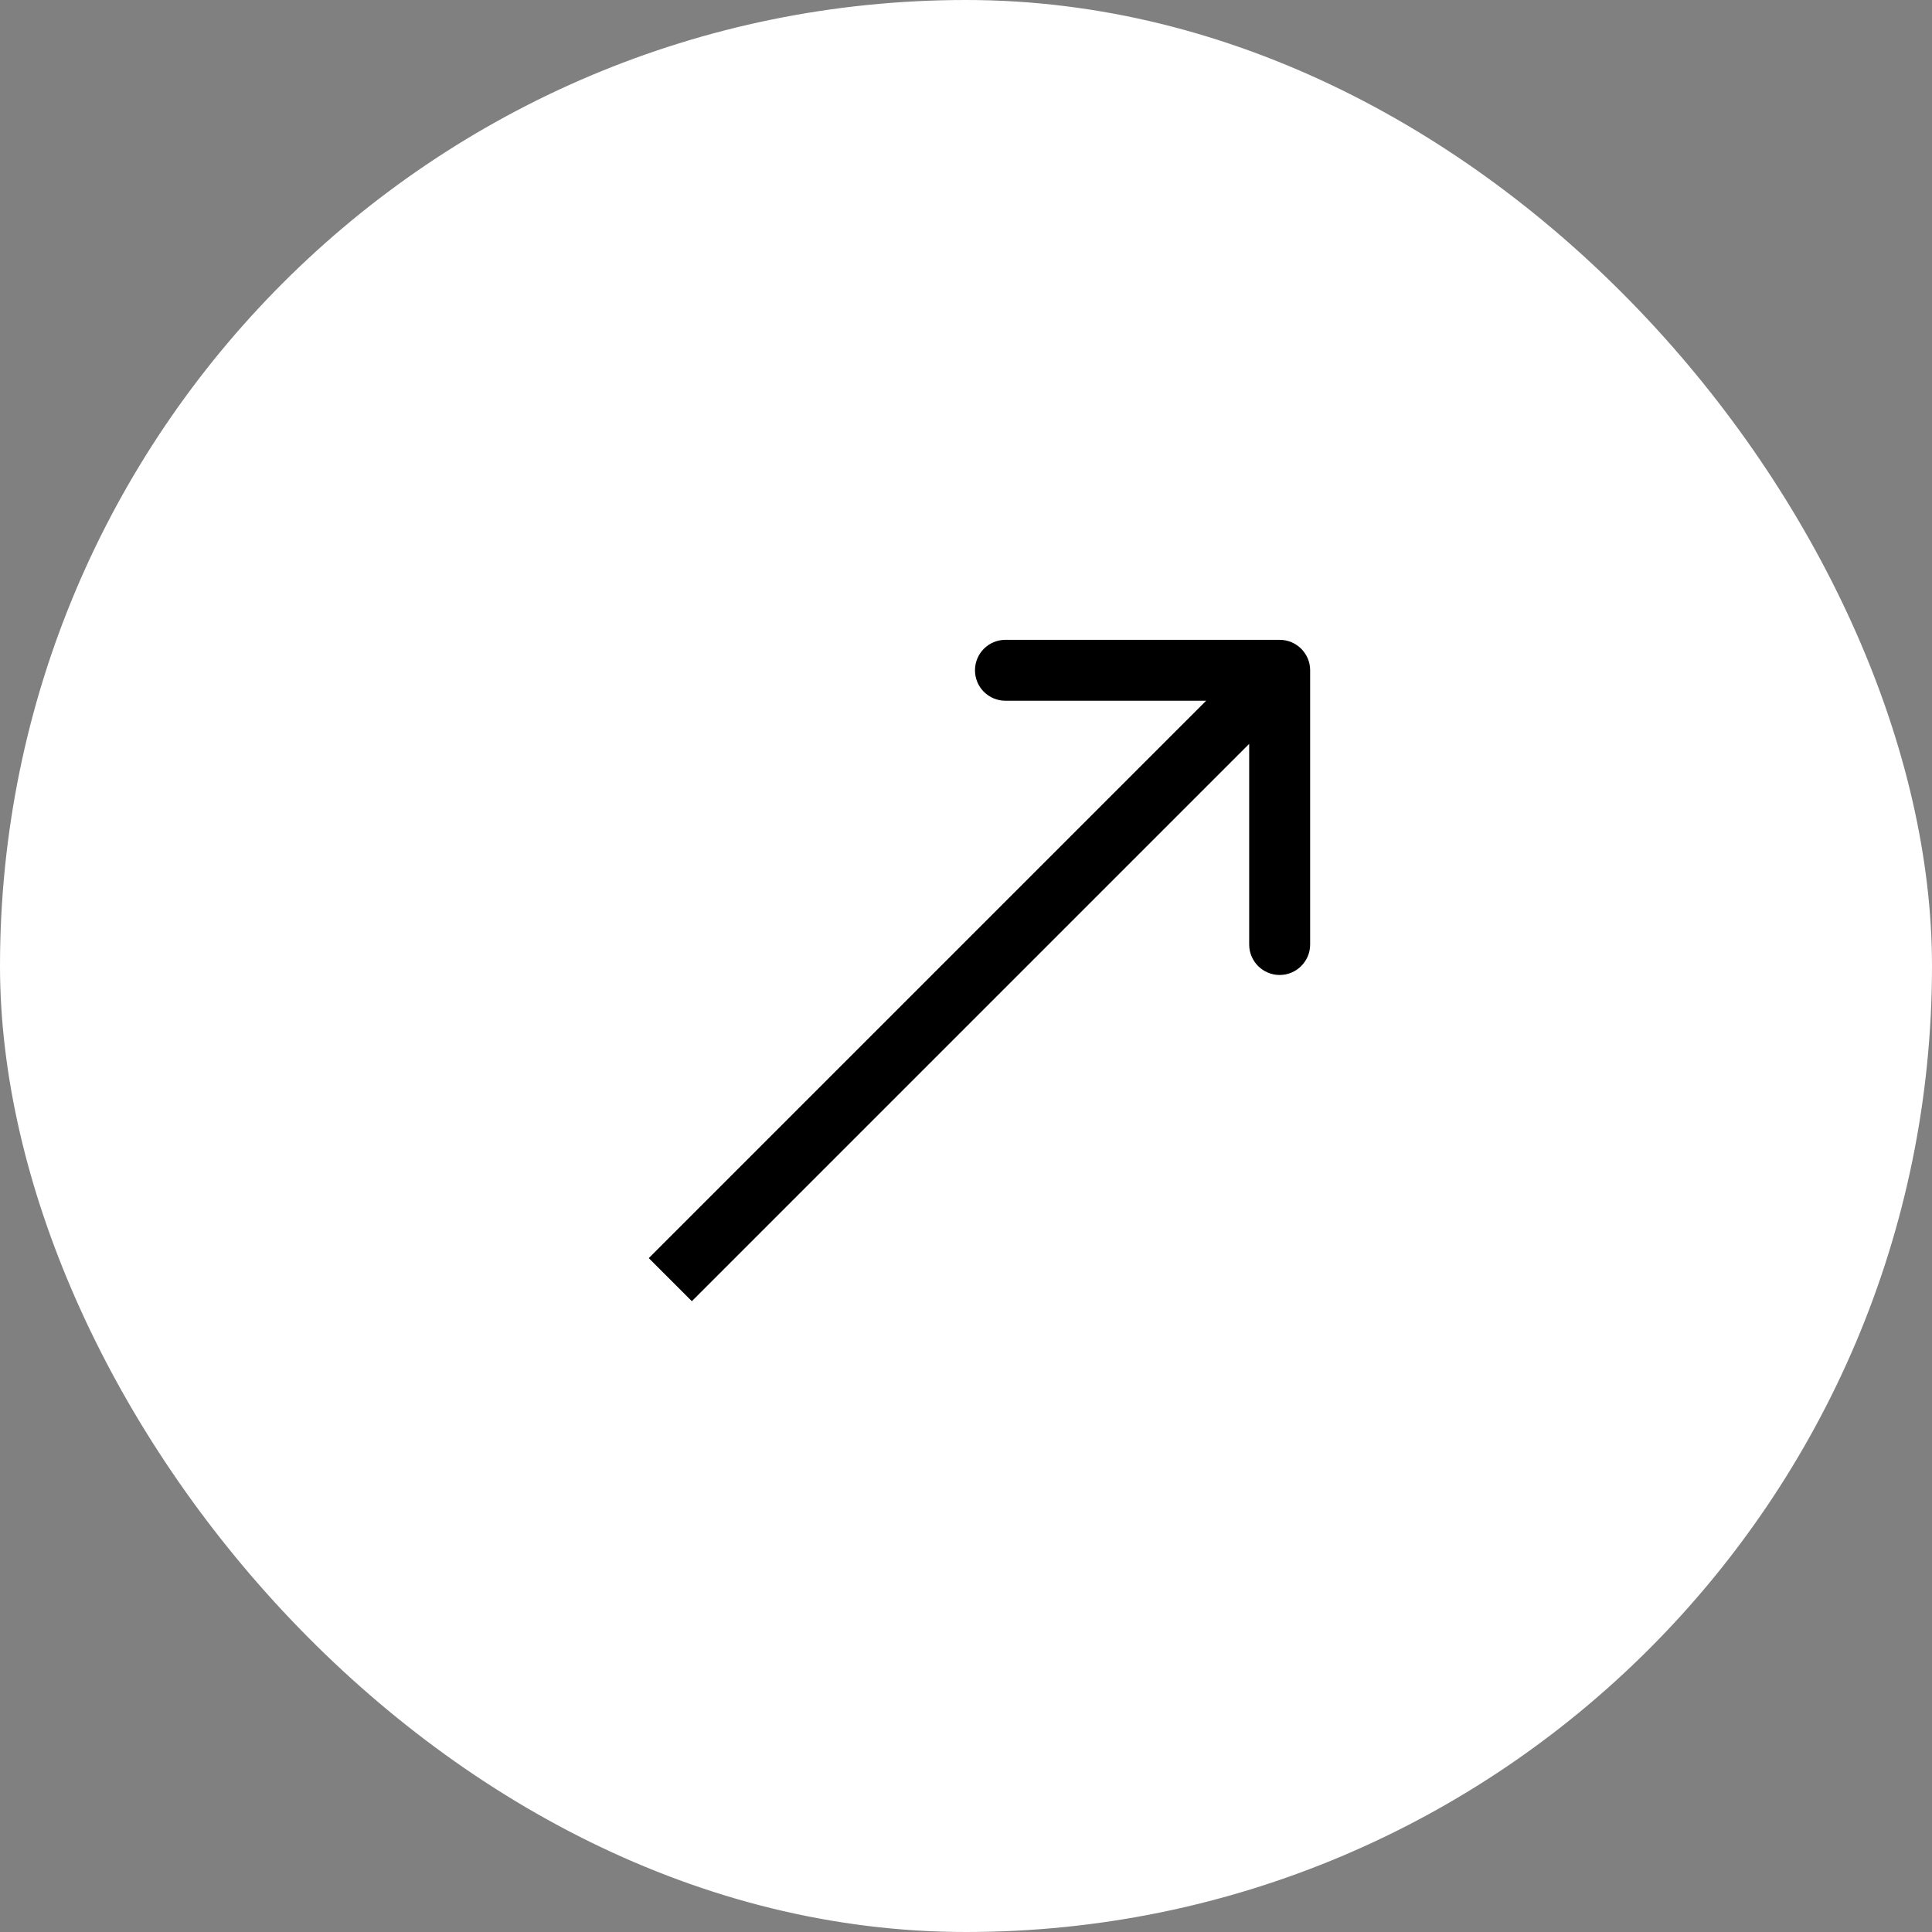
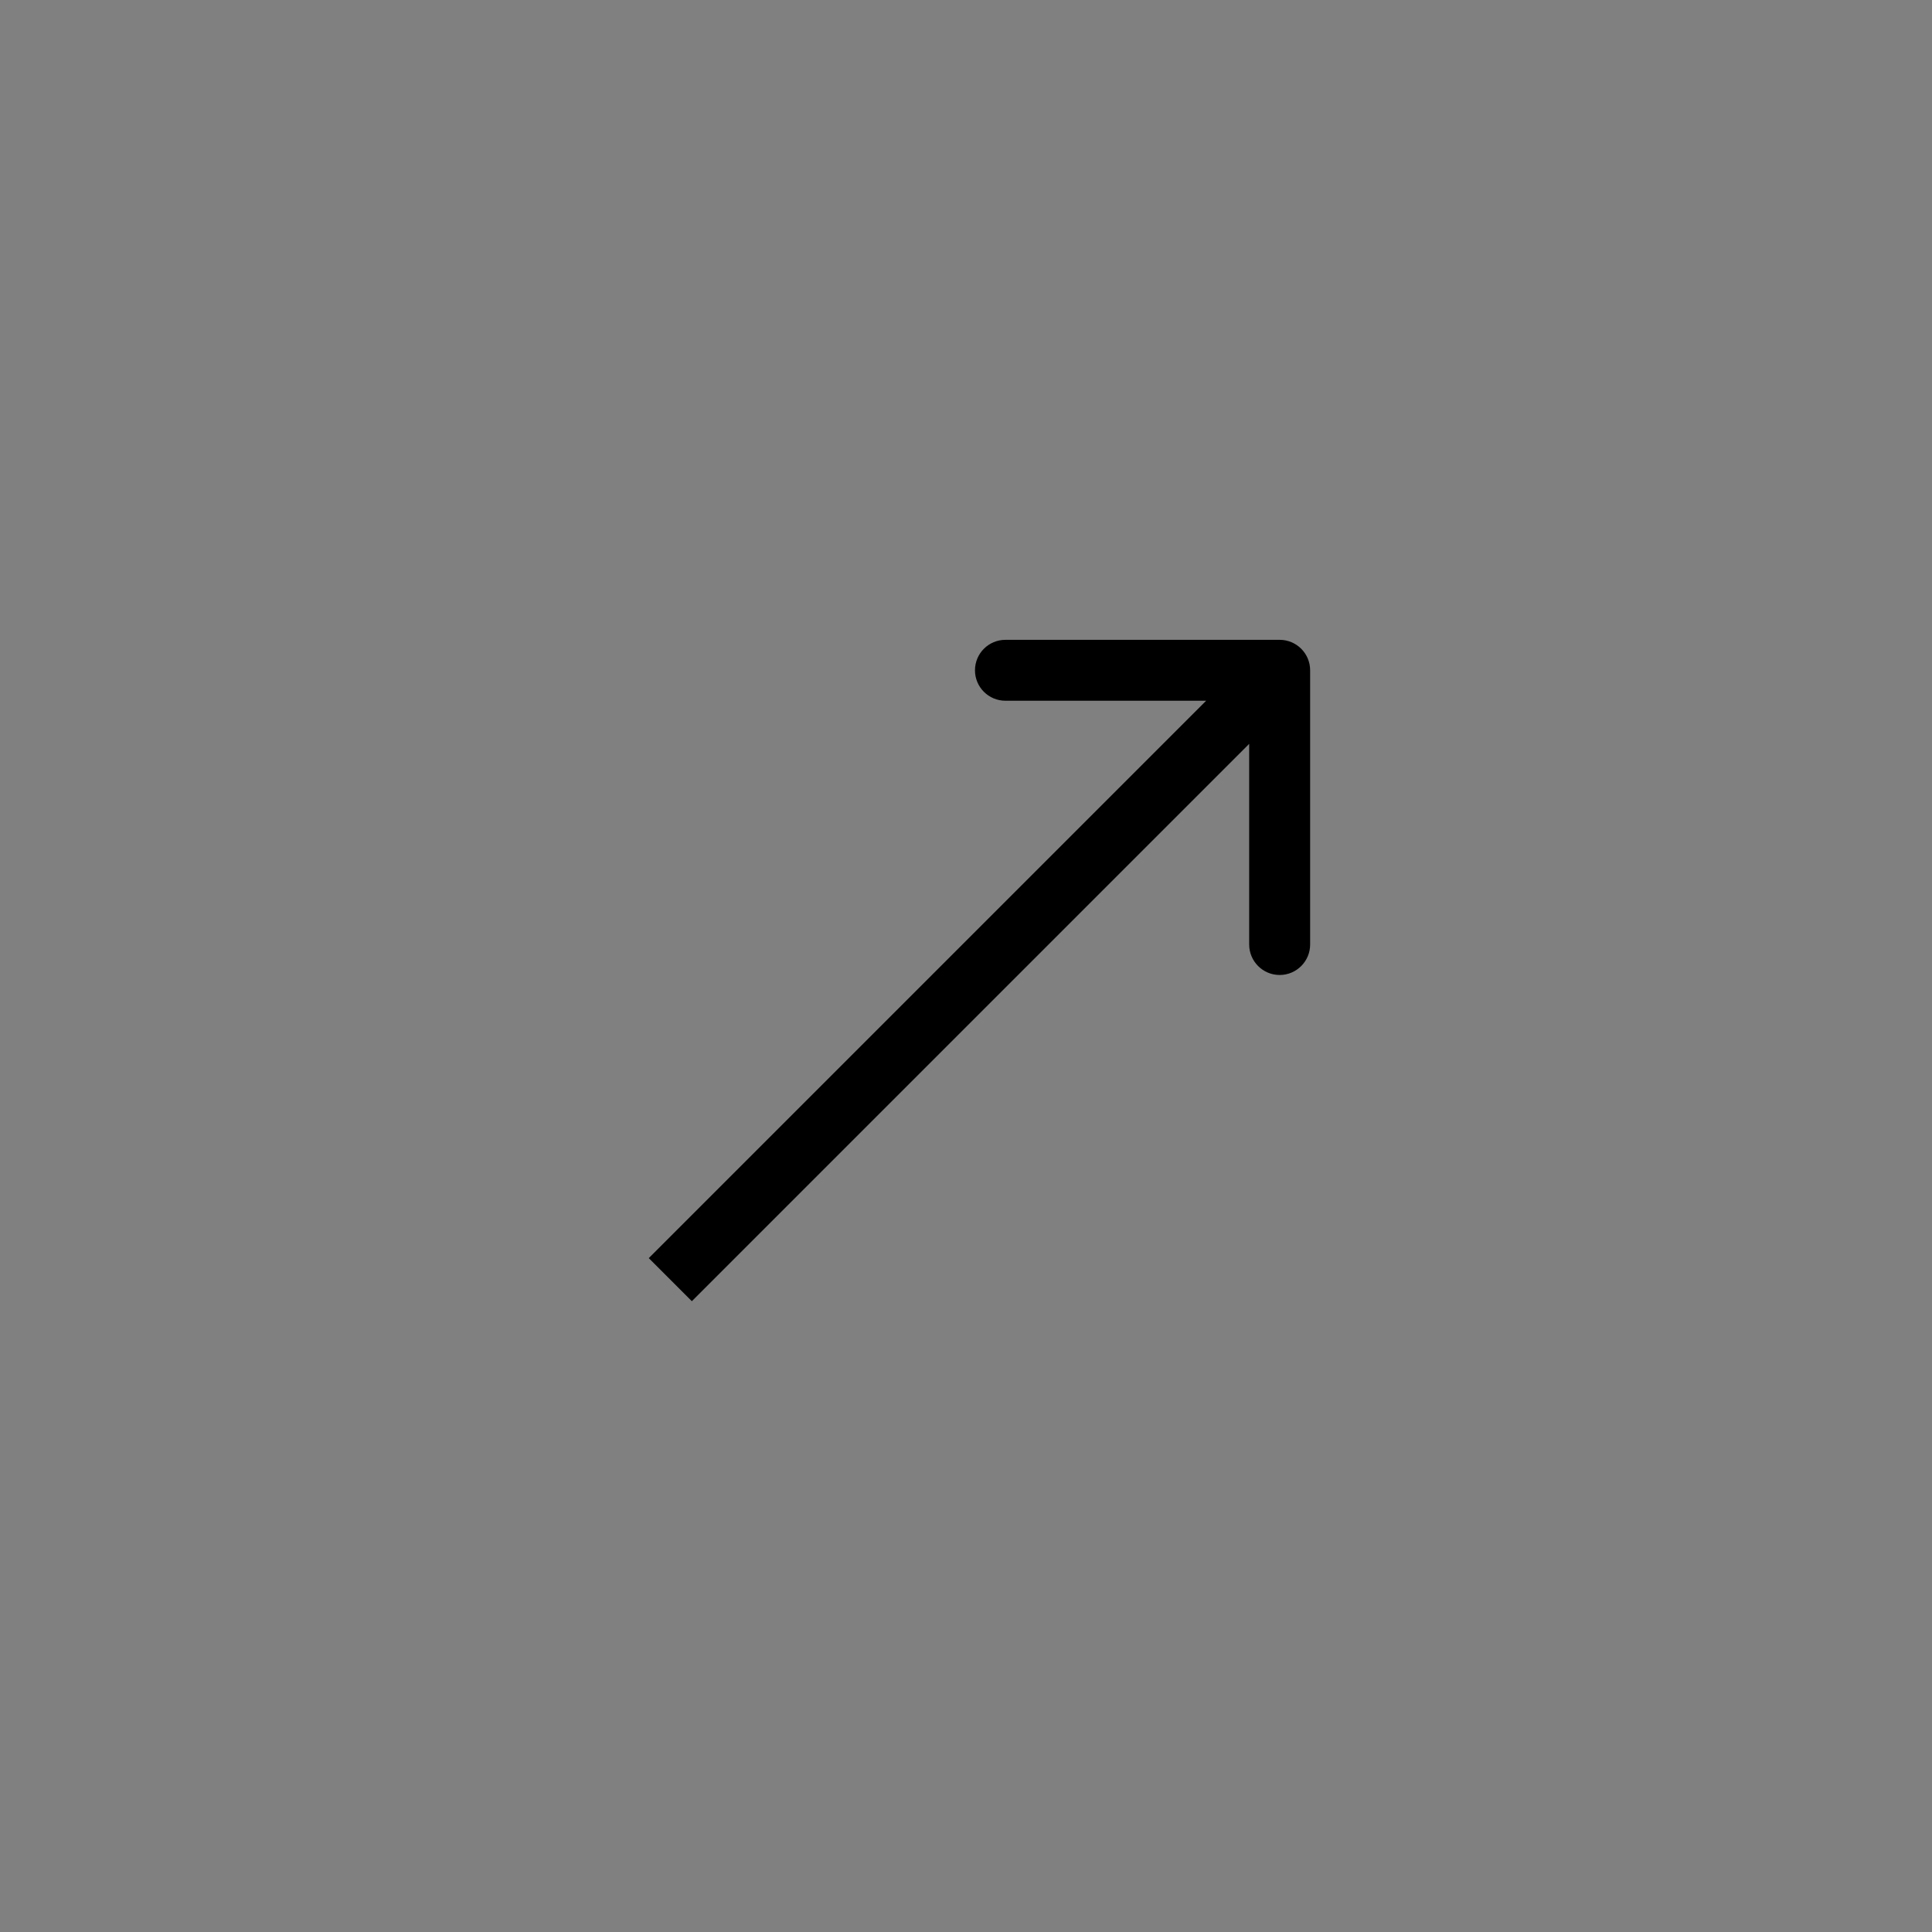
<svg xmlns="http://www.w3.org/2000/svg" viewBox="0 0 40 40" fill="none">
  <rect x="0" y="0" width="40" height="40" fill="#808080" stroke="none" />
-   <rect width="40" height="40" rx="20" fill="white" />
  <g clip-path="url(#clip0_2452_5943)">
    <path d="M27.125 13.878C27.125 13.529 26.842 13.247 26.494 13.247L20.817 13.247C20.468 13.247 20.186 13.529 20.186 13.878C20.186 14.226 20.468 14.508 20.817 14.508L25.863 14.508L25.863 19.555C25.863 19.903 26.146 20.186 26.494 20.186C26.842 20.186 27.125 19.903 27.125 19.555L27.125 13.878ZM14.324 26.94L26.94 14.324L26.048 13.432L13.432 26.048L14.324 26.94Z" fill="black" />
  </g>
  <defs>
    <clipPath id="clip0_2452_5943">
      <rect width="30.279" height="30.279" fill="white" transform="translate(5.047 5.046)" />
    </clipPath>
  </defs>
</svg>